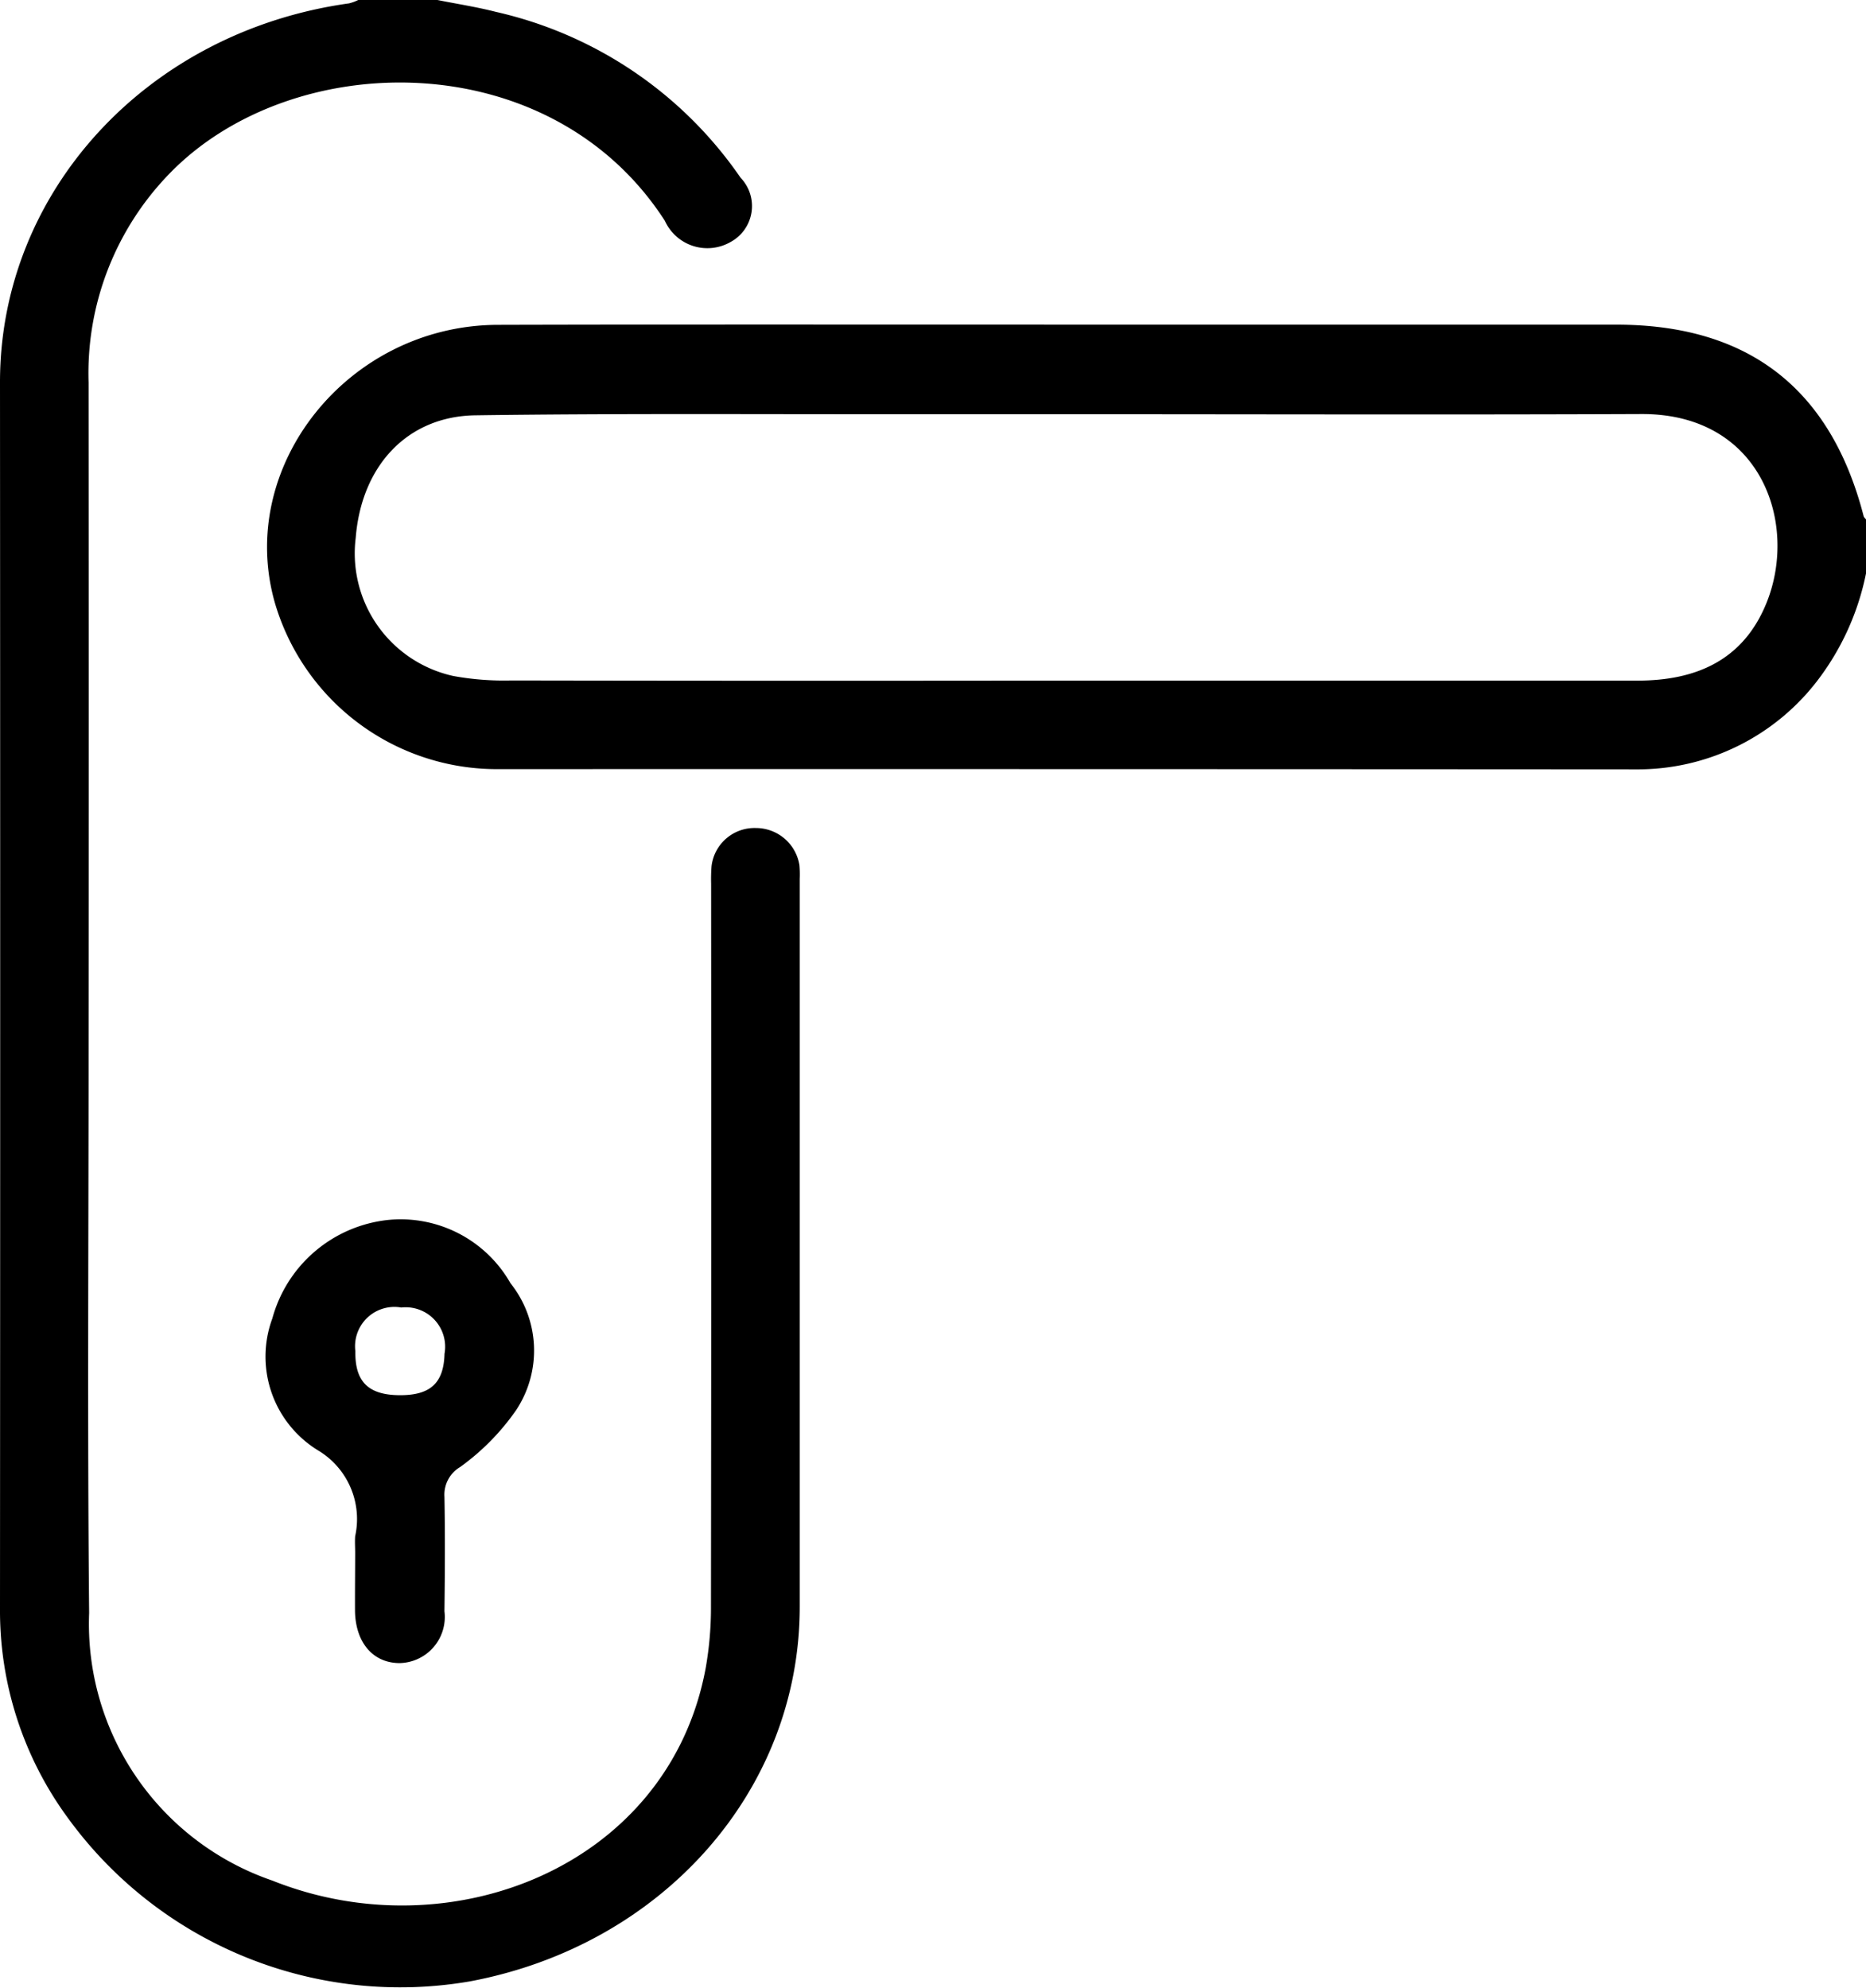
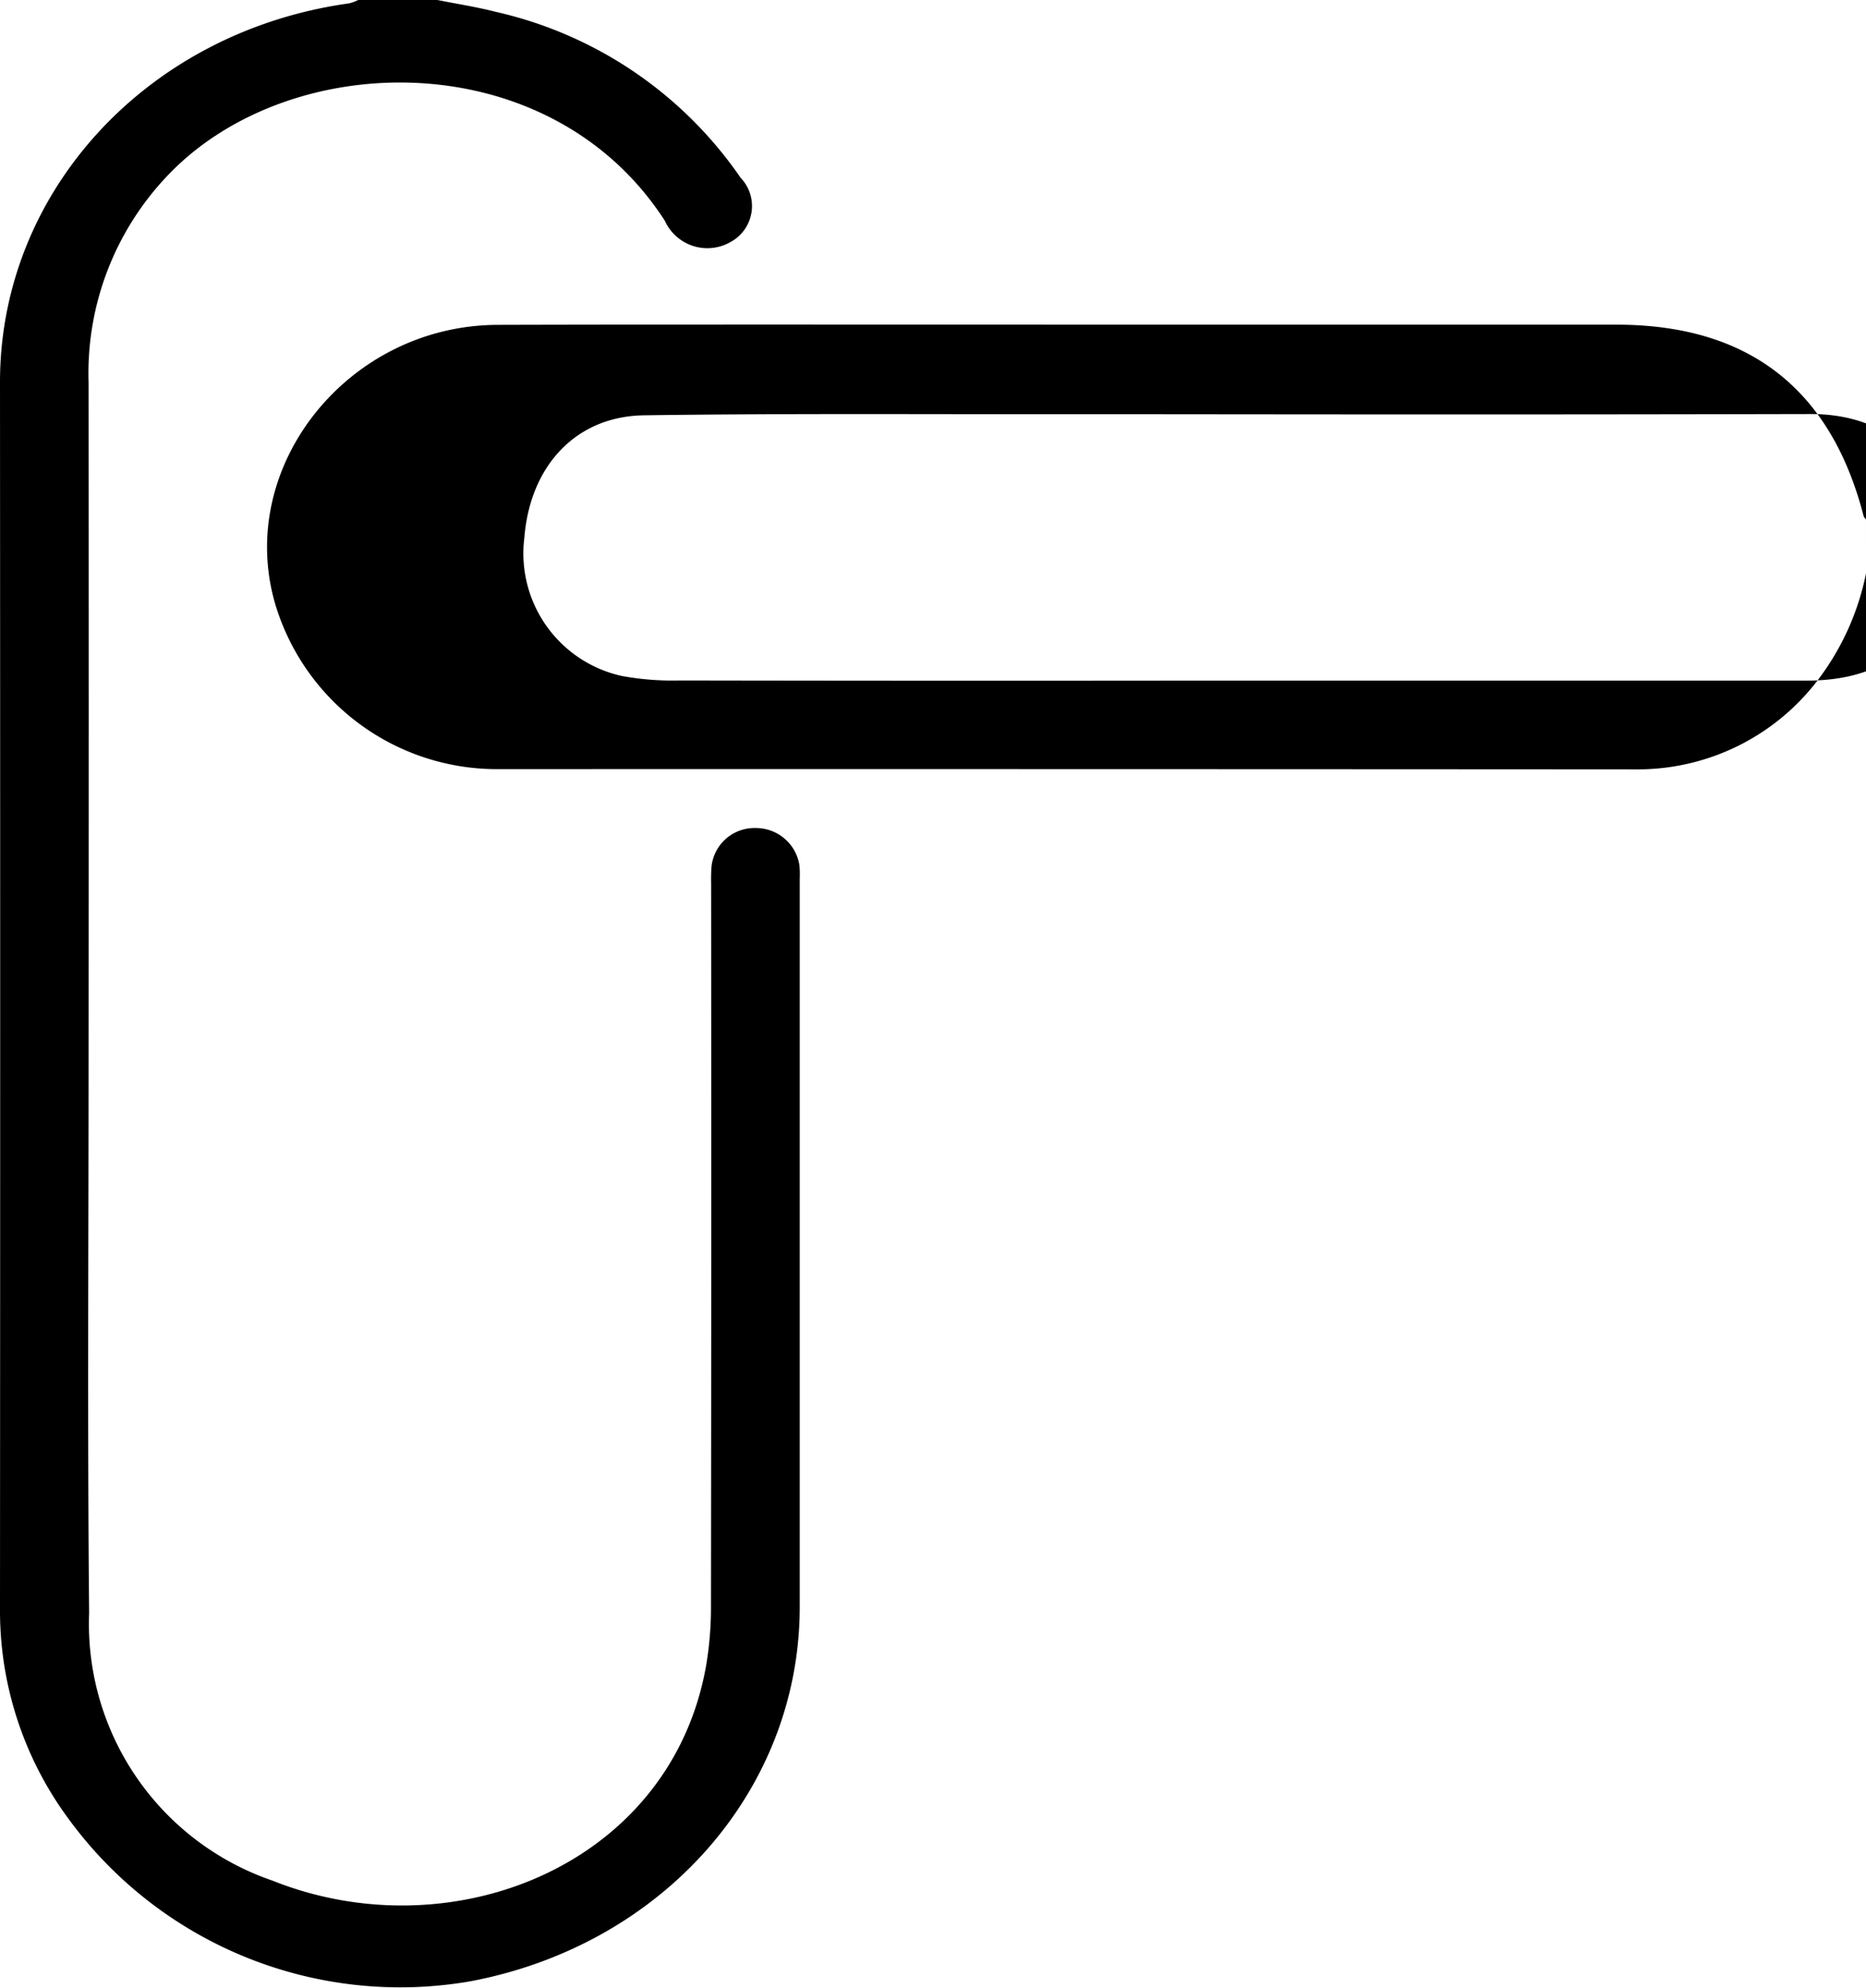
<svg xmlns="http://www.w3.org/2000/svg" width="72" height="76.719" viewBox="0 0 72 76.719">
  <path d="M-1316.14,30.861c.754.151,1.517.269,2.259.459a15.639,15.639,0,0,1,9.437,6.4,1.577,1.577,0,0,1-.383,2.479,1.8,1.8,0,0,1-2.538-.816c-4.418-6.856-14.4-6.717-19.136-1.8a11.055,11.055,0,0,0-3.1,8.041q.009,12.959,0,25.917c0,7.19-.048,14.381.021,21.572a10.477,10.477,0,0,0,7.065,10.324c6.915,2.767,15.327-.571,16.729-8.222a13.43,13.43,0,0,0,.2-2.384q.018-13.932.006-27.864a6.6,6.6,0,0,1,.016-.674,1.668,1.668,0,0,1,1.711-1.476,1.7,1.7,0,0,1,1.681,1.442,4.128,4.128,0,0,1,.011.523q0,14.045,0,28.089c0,7.071-5.271,13.055-12.717,14.456a15.843,15.843,0,0,1-15.5-6.276,13.512,13.512,0,0,1-2.641-8.106q.014-23.67,0-47.339c0-7.35,5.677-13.529,13.467-14.615a1.7,1.7,0,0,0,.359-.132Z" transform="translate(1333.019 -30.861)" />
-   <path d="M-1261.019,54.163a10.09,10.09,0,0,1-1.818,4.059,8.734,8.734,0,0,1-7.074,3.5q-22.009-.014-44.021-.009a8.927,8.927,0,0,1-8.479-6.411c-1.513-5.28,2.824-10.719,8.6-10.735,8.274-.022,16.548-.007,24.822-.007q9.157,0,18.315,0,7.654-.012,9.564,7.389c.012.048.059.086.091.129Zm-30.844-6.148q-3.253,0-6.506,0c-5.436.006-10.872-.033-16.306.043-2.633.037-4.4,1.955-4.619,4.733a4.844,4.844,0,0,0,3.767,5.328,10.888,10.888,0,0,0,2.235.172q10.08.018,20.162.006,11.648,0,23.3,0c2.234,0,4.059-.772,4.961-2.972,1.256-3.06-.167-7.336-4.818-7.316C-1277.082,48.039-1284.473,48.016-1291.863,48.015Z" transform="translate(1333.019 -32.03)" />
-   <path d="M-1319.315,95.178c0-.214-.016-.43,0-.642a3.086,3.086,0,0,0-1.434-3.313,4.244,4.244,0,0,1-1.762-5.09,5.2,5.2,0,0,1,4.445-3.8,4.874,4.874,0,0,1,4.743,2.438,4.167,4.167,0,0,1,.219,4.9,9.092,9.092,0,0,1-2.16,2.195,1.24,1.24,0,0,0-.606,1.151c.027,1.472.018,2.944,0,4.416a1.78,1.78,0,0,1-1.728,2c-1.023,0-1.7-.786-1.723-2C-1319.325,96.677-1319.316,95.927-1319.315,95.178Zm1.719-6.084c1.186.006,1.7-.471,1.729-1.6a1.524,1.524,0,0,0-1.673-1.784,1.518,1.518,0,0,0-1.767,1.688C-1319.328,88.571-1318.808,89.087-1317.6,89.094Z" transform="translate(1333.019 -35.249)" />
+   <path d="M-1261.019,54.163a10.09,10.09,0,0,1-1.818,4.059,8.734,8.734,0,0,1-7.074,3.5q-22.009-.014-44.021-.009a8.927,8.927,0,0,1-8.479-6.411c-1.513-5.28,2.824-10.719,8.6-10.735,8.274-.022,16.548-.007,24.822-.007q9.157,0,18.315,0,7.654-.012,9.564,7.389c.012.048.059.086.091.129Zm-30.844-6.148c-5.436.006-10.872-.033-16.306.043-2.633.037-4.4,1.955-4.619,4.733a4.844,4.844,0,0,0,3.767,5.328,10.888,10.888,0,0,0,2.235.172q10.08.018,20.162.006,11.648,0,23.3,0c2.234,0,4.059-.772,4.961-2.972,1.256-3.06-.167-7.336-4.818-7.316C-1277.082,48.039-1284.473,48.016-1291.863,48.015Z" transform="translate(1333.019 -32.03)" />
</svg>